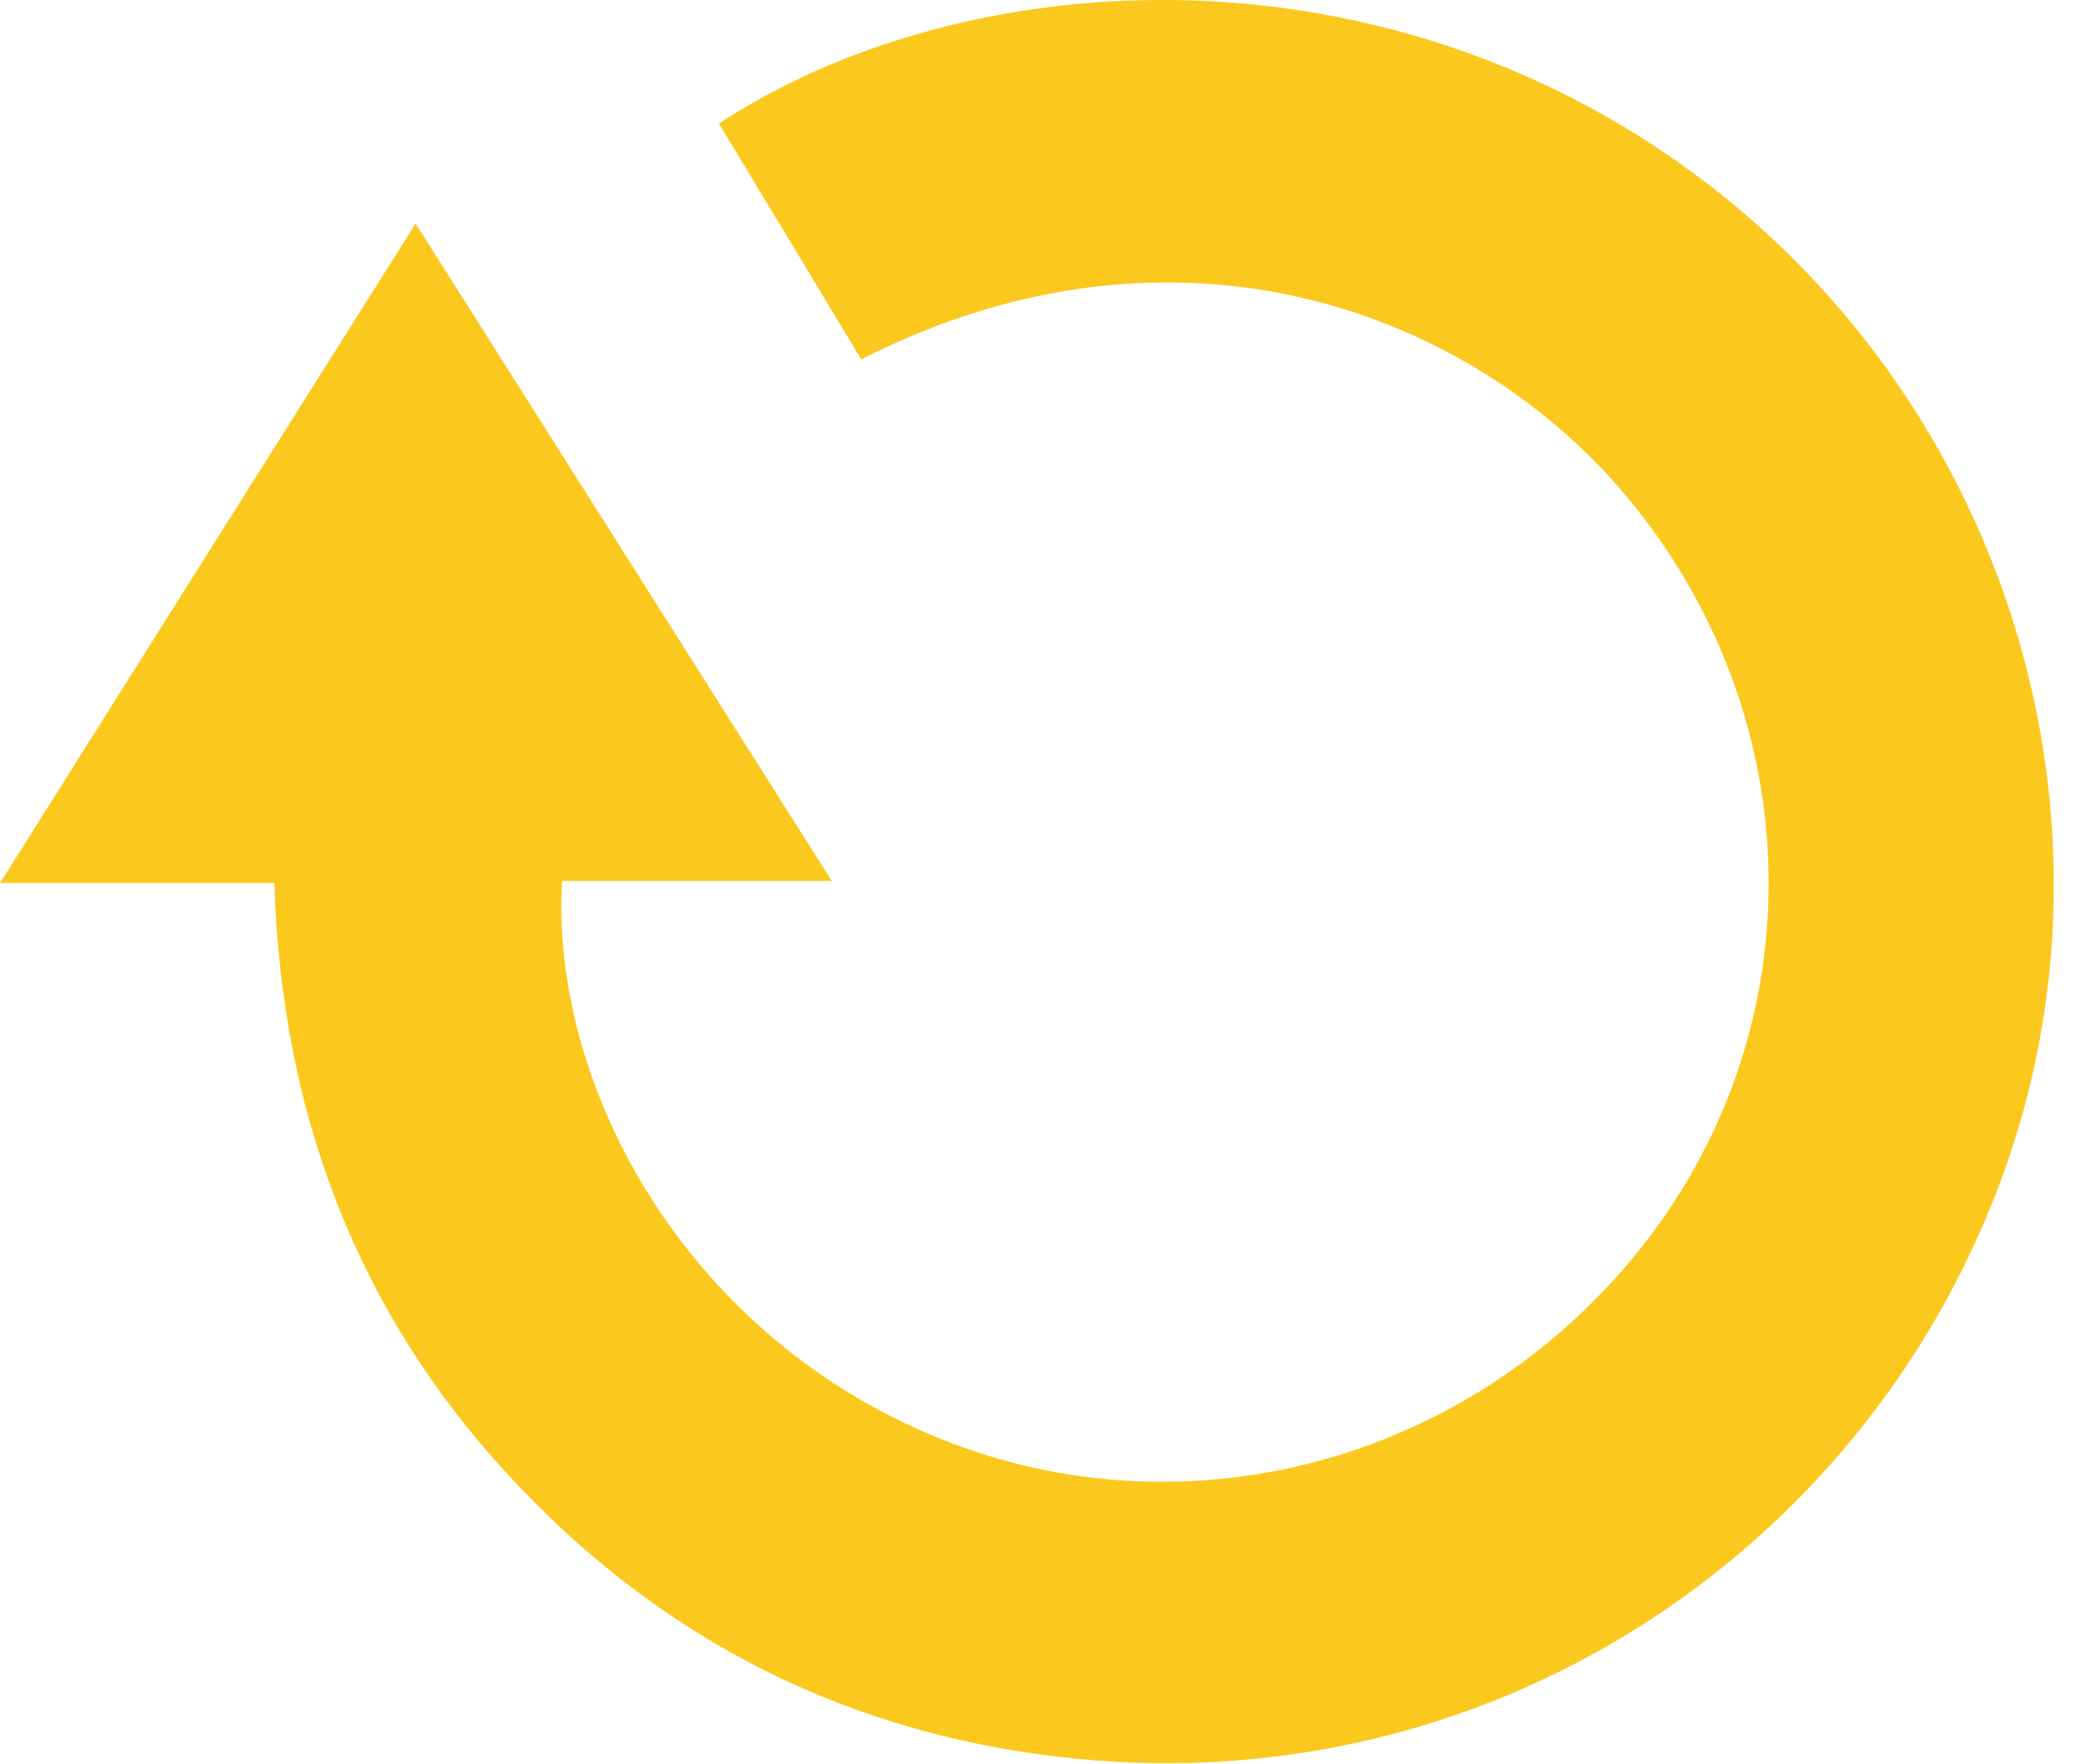
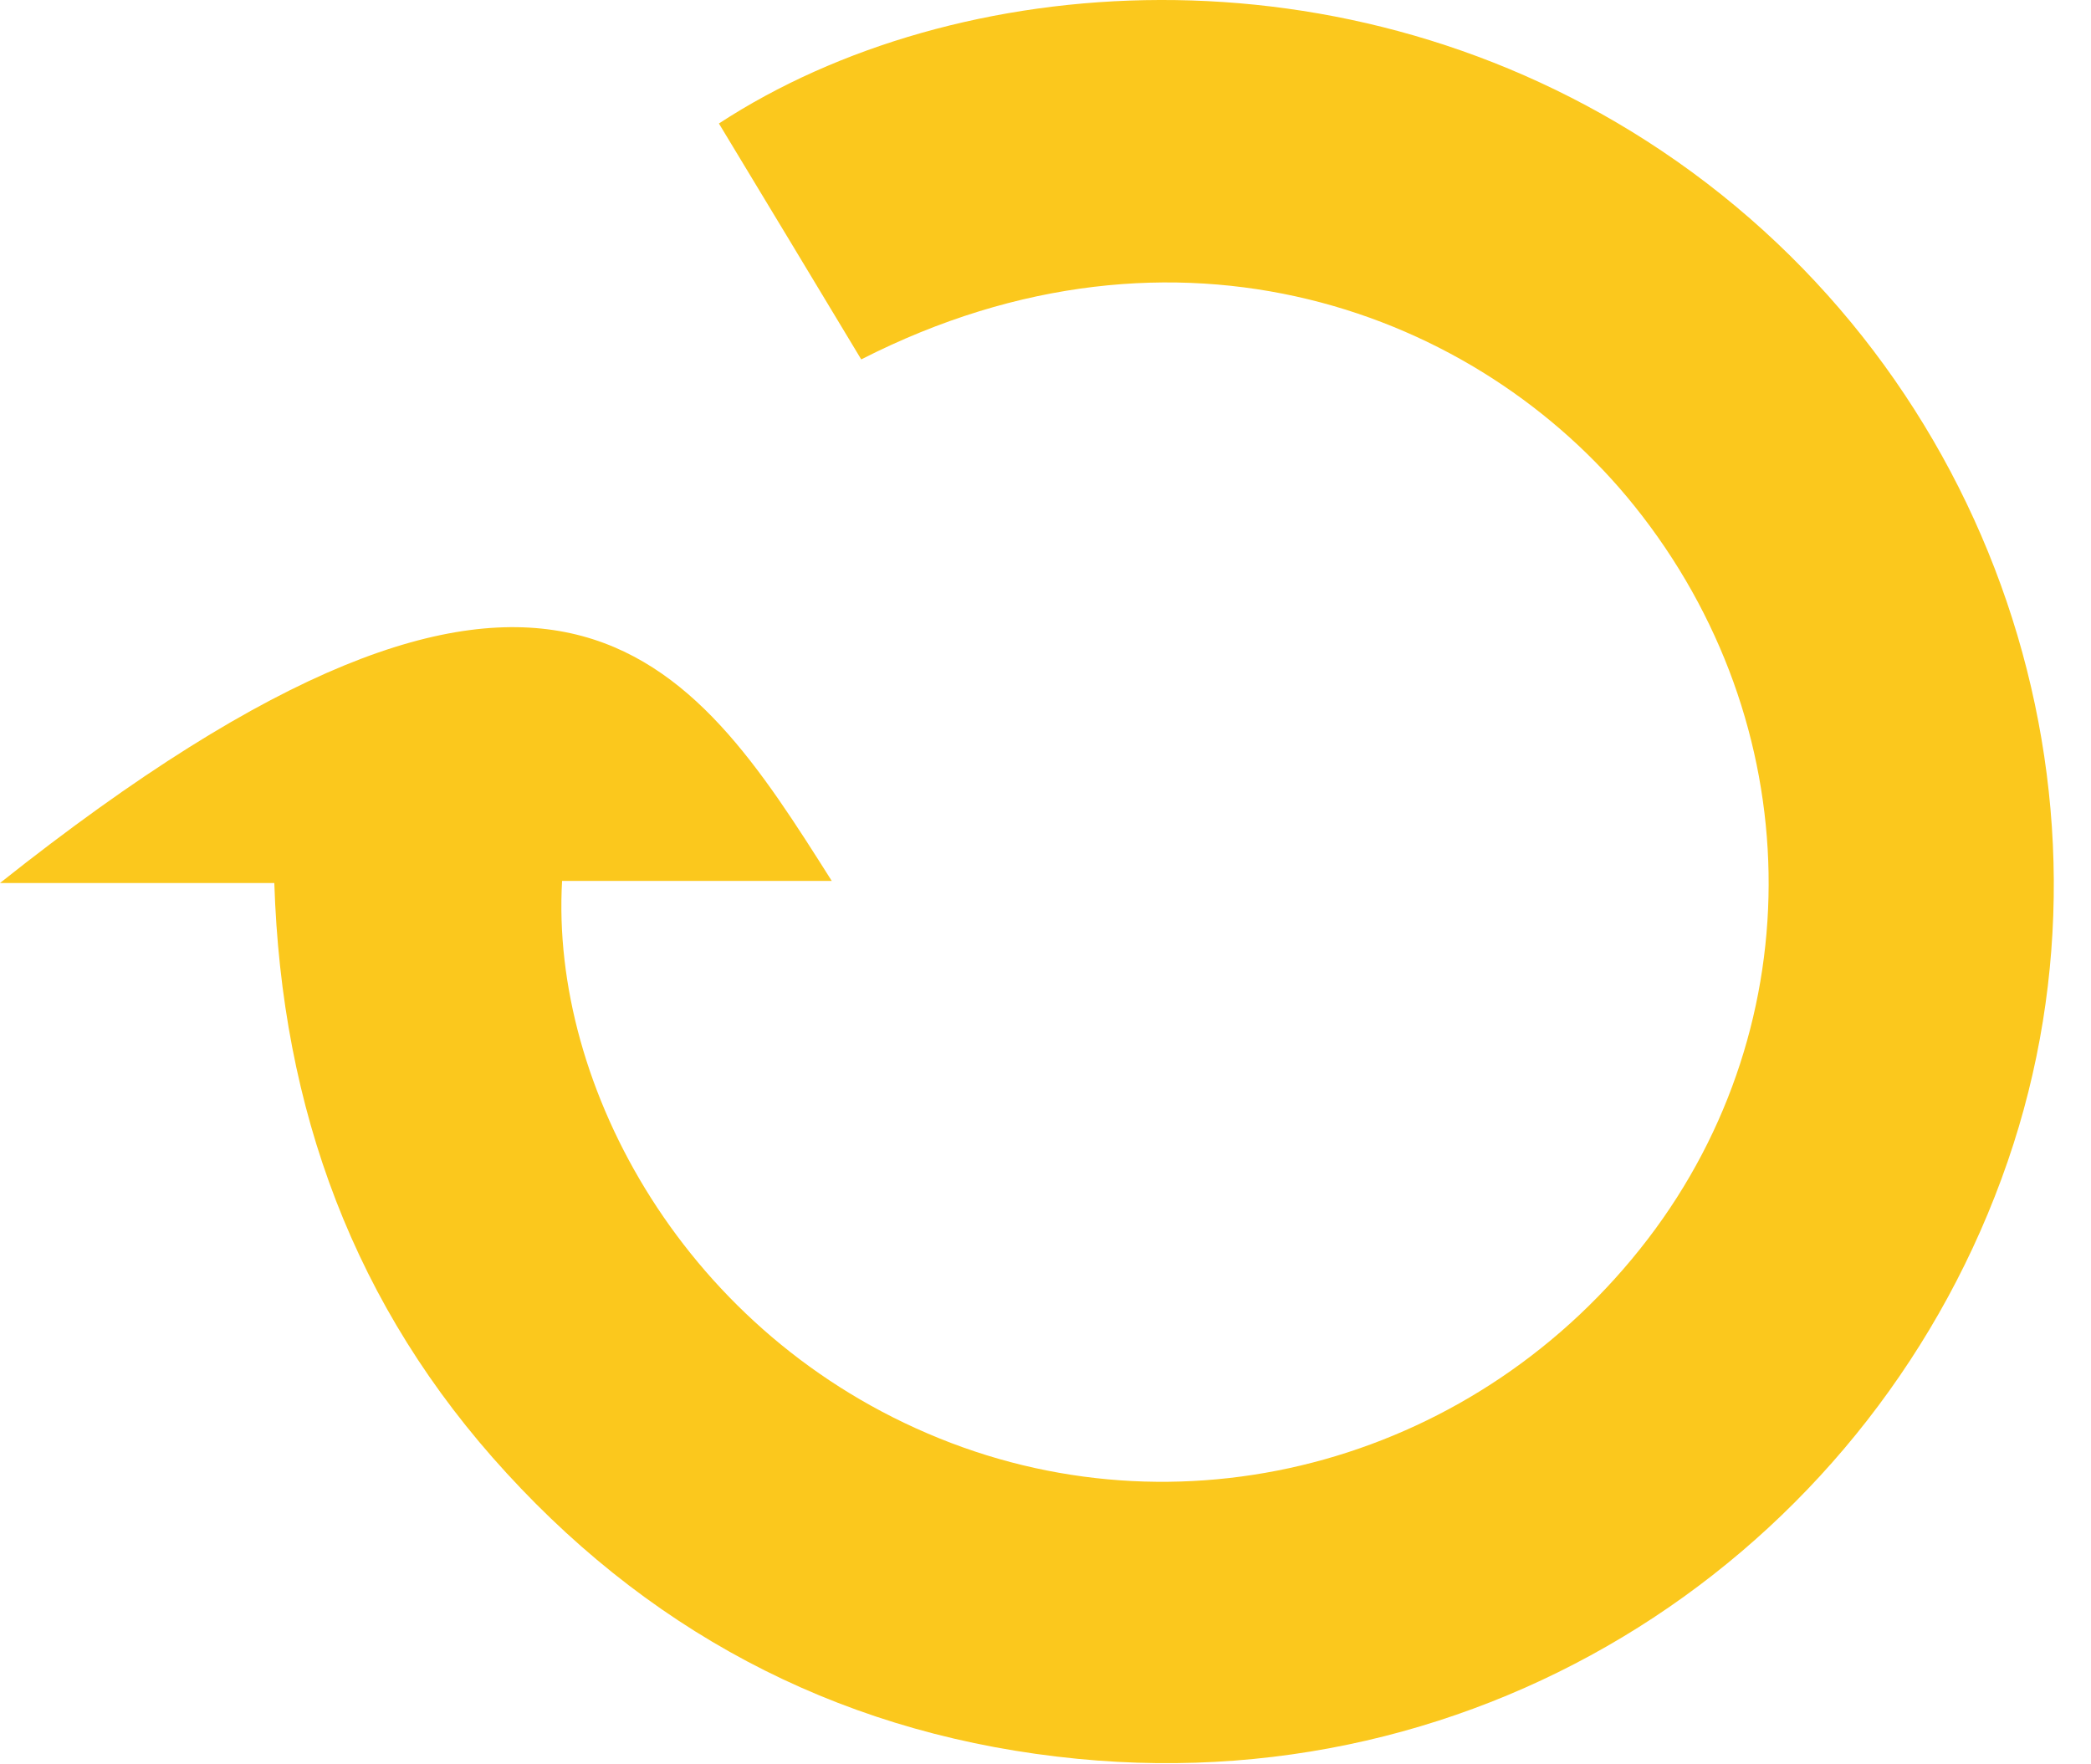
<svg xmlns="http://www.w3.org/2000/svg" width="32" height="27" viewBox="0 0 32 27" fill="none">
-   <path d="M13.18 5.5C12.444 4.276 11.723 3.083 11.002 1.89C14.614 -0.472 20.602 -0.927 25.426 2.306C30.511 5.712 32.665 12.147 30.725 17.774C28.729 23.566 23.01 27.552 16.491 26.916C13.03 26.579 10.099 25.104 7.754 22.545C5.418 20.003 4.309 16.974 4.198 13.513C2.812 13.513 1.465 13.513 0 13.513C2.147 10.107 4.238 6.787 6.36 3.421C8.483 6.772 10.574 10.075 12.729 13.481C11.295 13.481 9.949 13.481 8.602 13.481C8.42 16.628 10.495 20.442 14.376 22.012C18.21 23.566 22.638 22.334 25.22 18.959C27.747 15.655 27.683 11.072 25.014 7.745C22.63 4.77 18.028 3.028 13.18 5.5Z" fill="#FBC81D" />
+   <path d="M13.18 5.5C12.444 4.276 11.723 3.083 11.002 1.89C14.614 -0.472 20.602 -0.927 25.426 2.306C30.511 5.712 32.665 12.147 30.725 17.774C28.729 23.566 23.01 27.552 16.491 26.916C13.03 26.579 10.099 25.104 7.754 22.545C5.418 20.003 4.309 16.974 4.198 13.513C2.812 13.513 1.465 13.513 0 13.513C8.483 6.772 10.574 10.075 12.729 13.481C11.295 13.481 9.949 13.481 8.602 13.481C8.42 16.628 10.495 20.442 14.376 22.012C18.21 23.566 22.638 22.334 25.22 18.959C27.747 15.655 27.683 11.072 25.014 7.745C22.63 4.77 18.028 3.028 13.18 5.5Z" fill="#FBC81D" />
</svg>